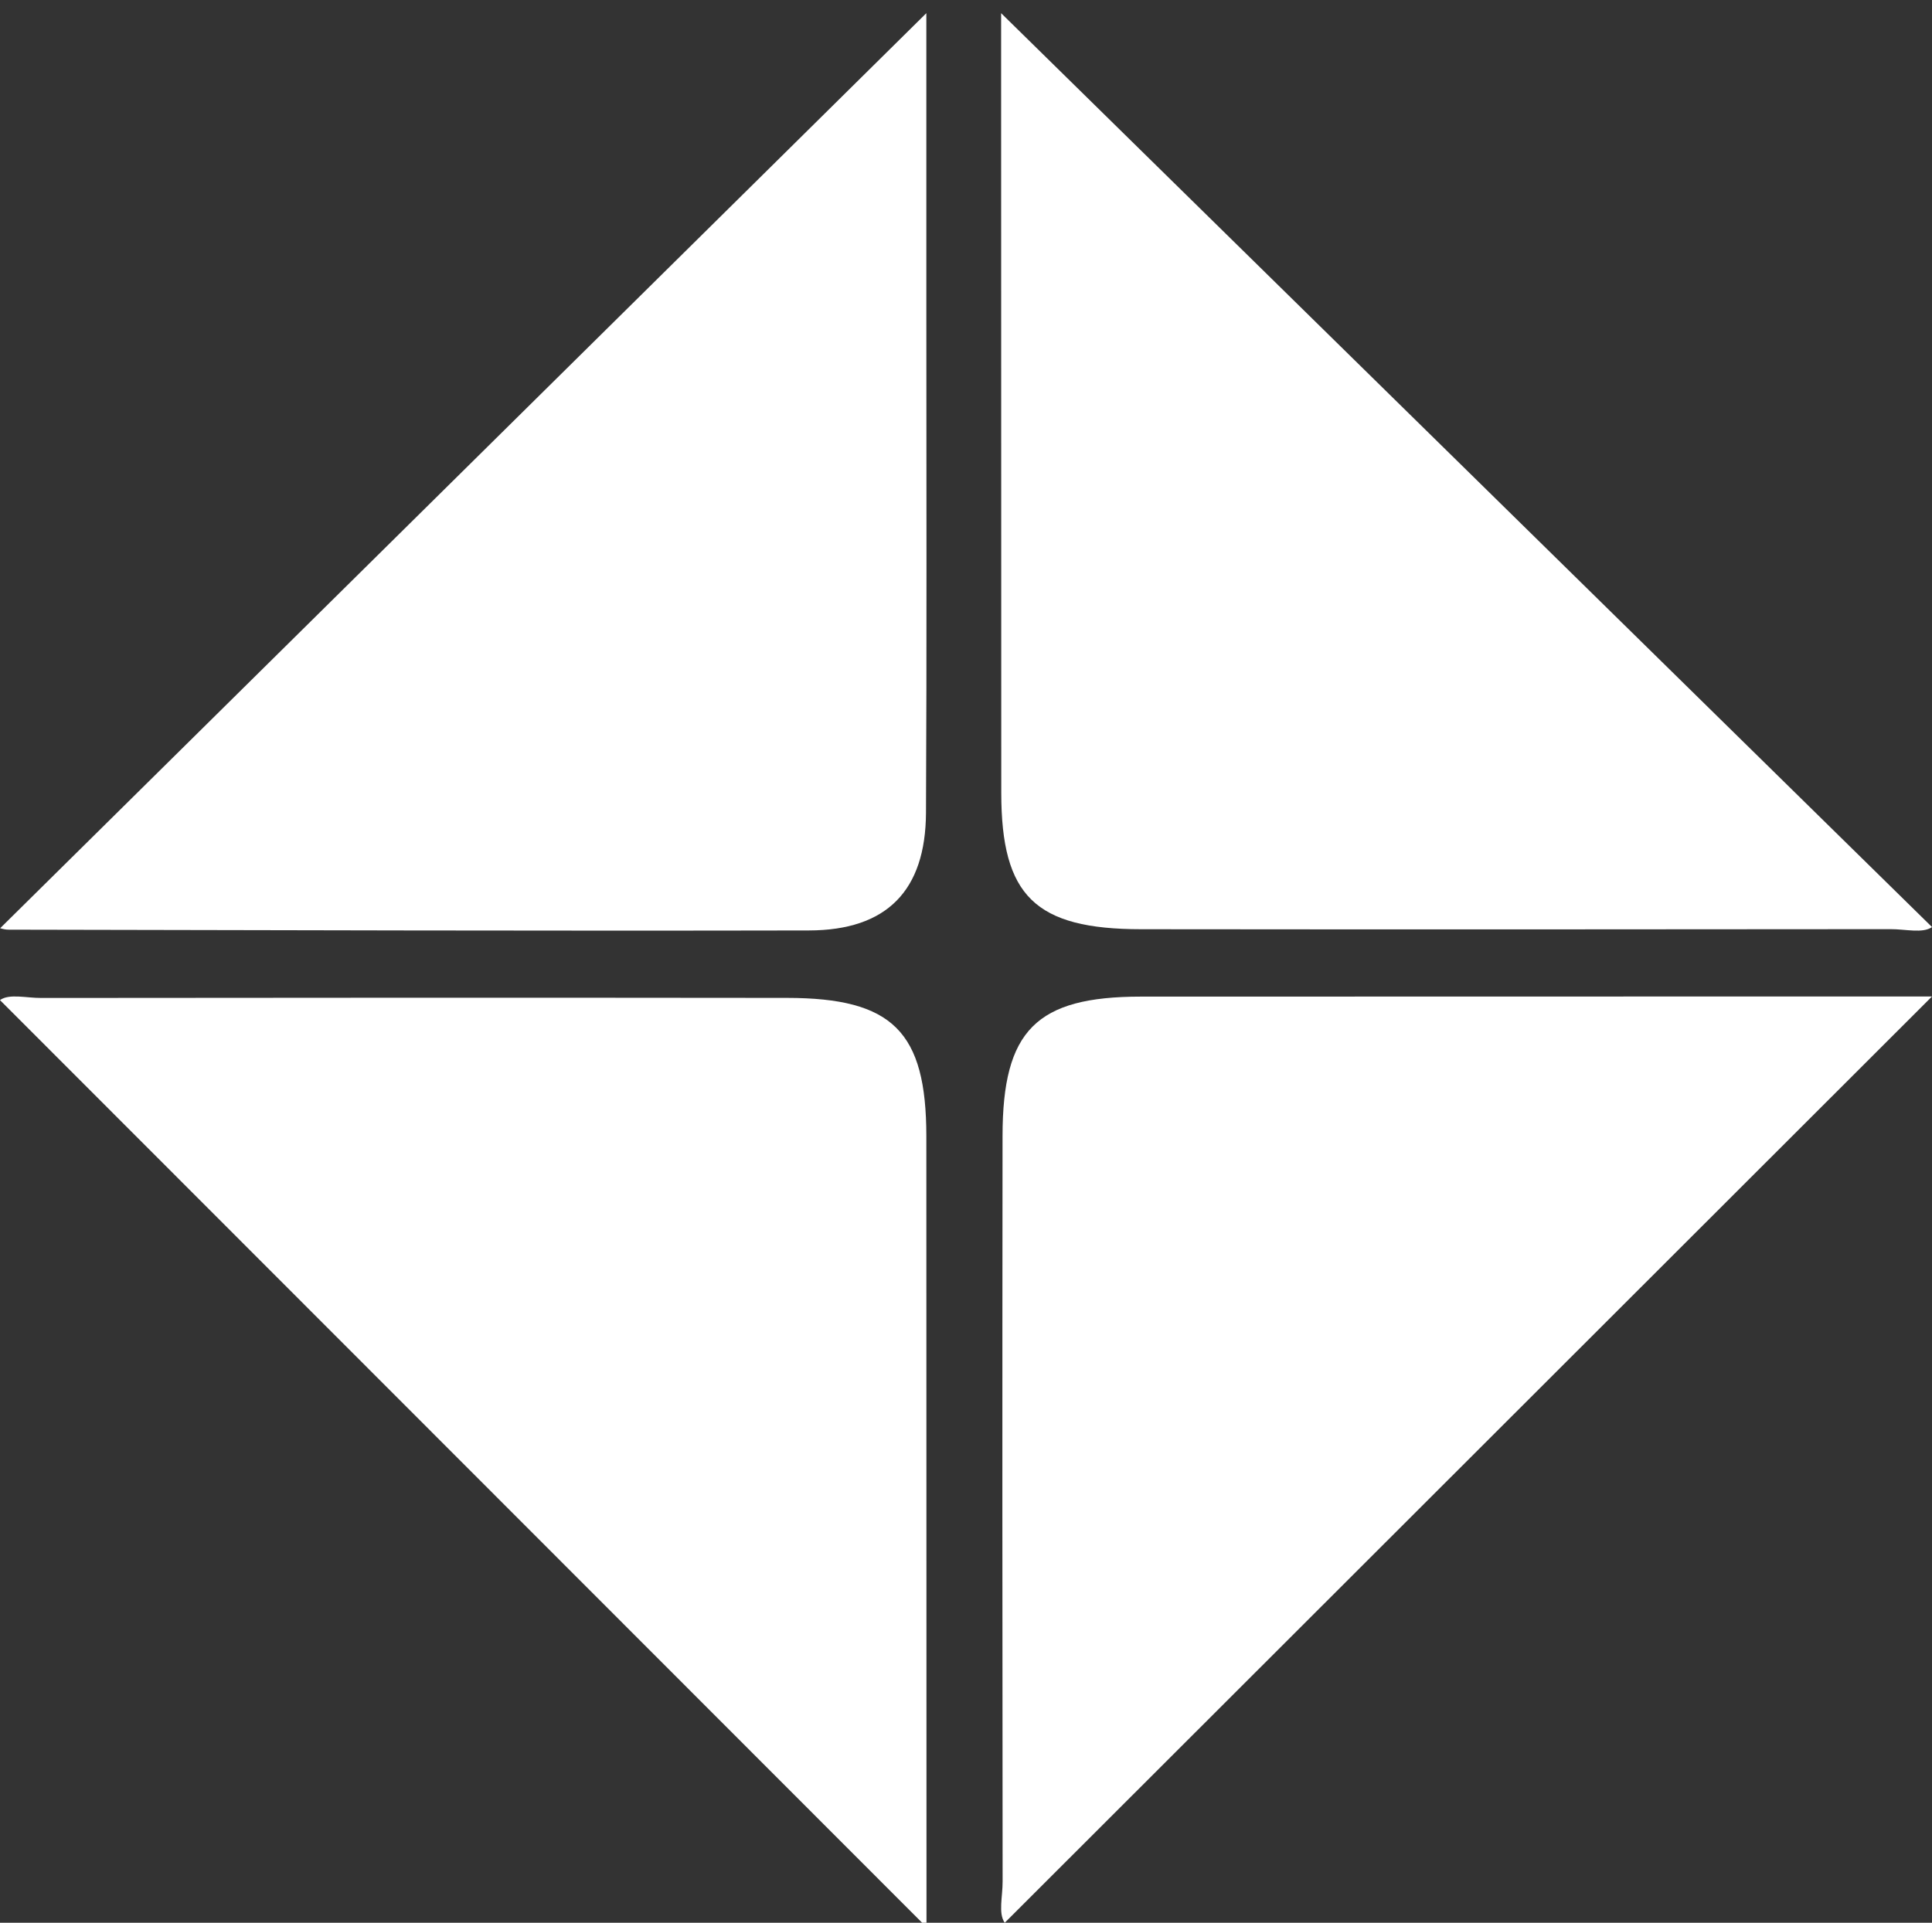
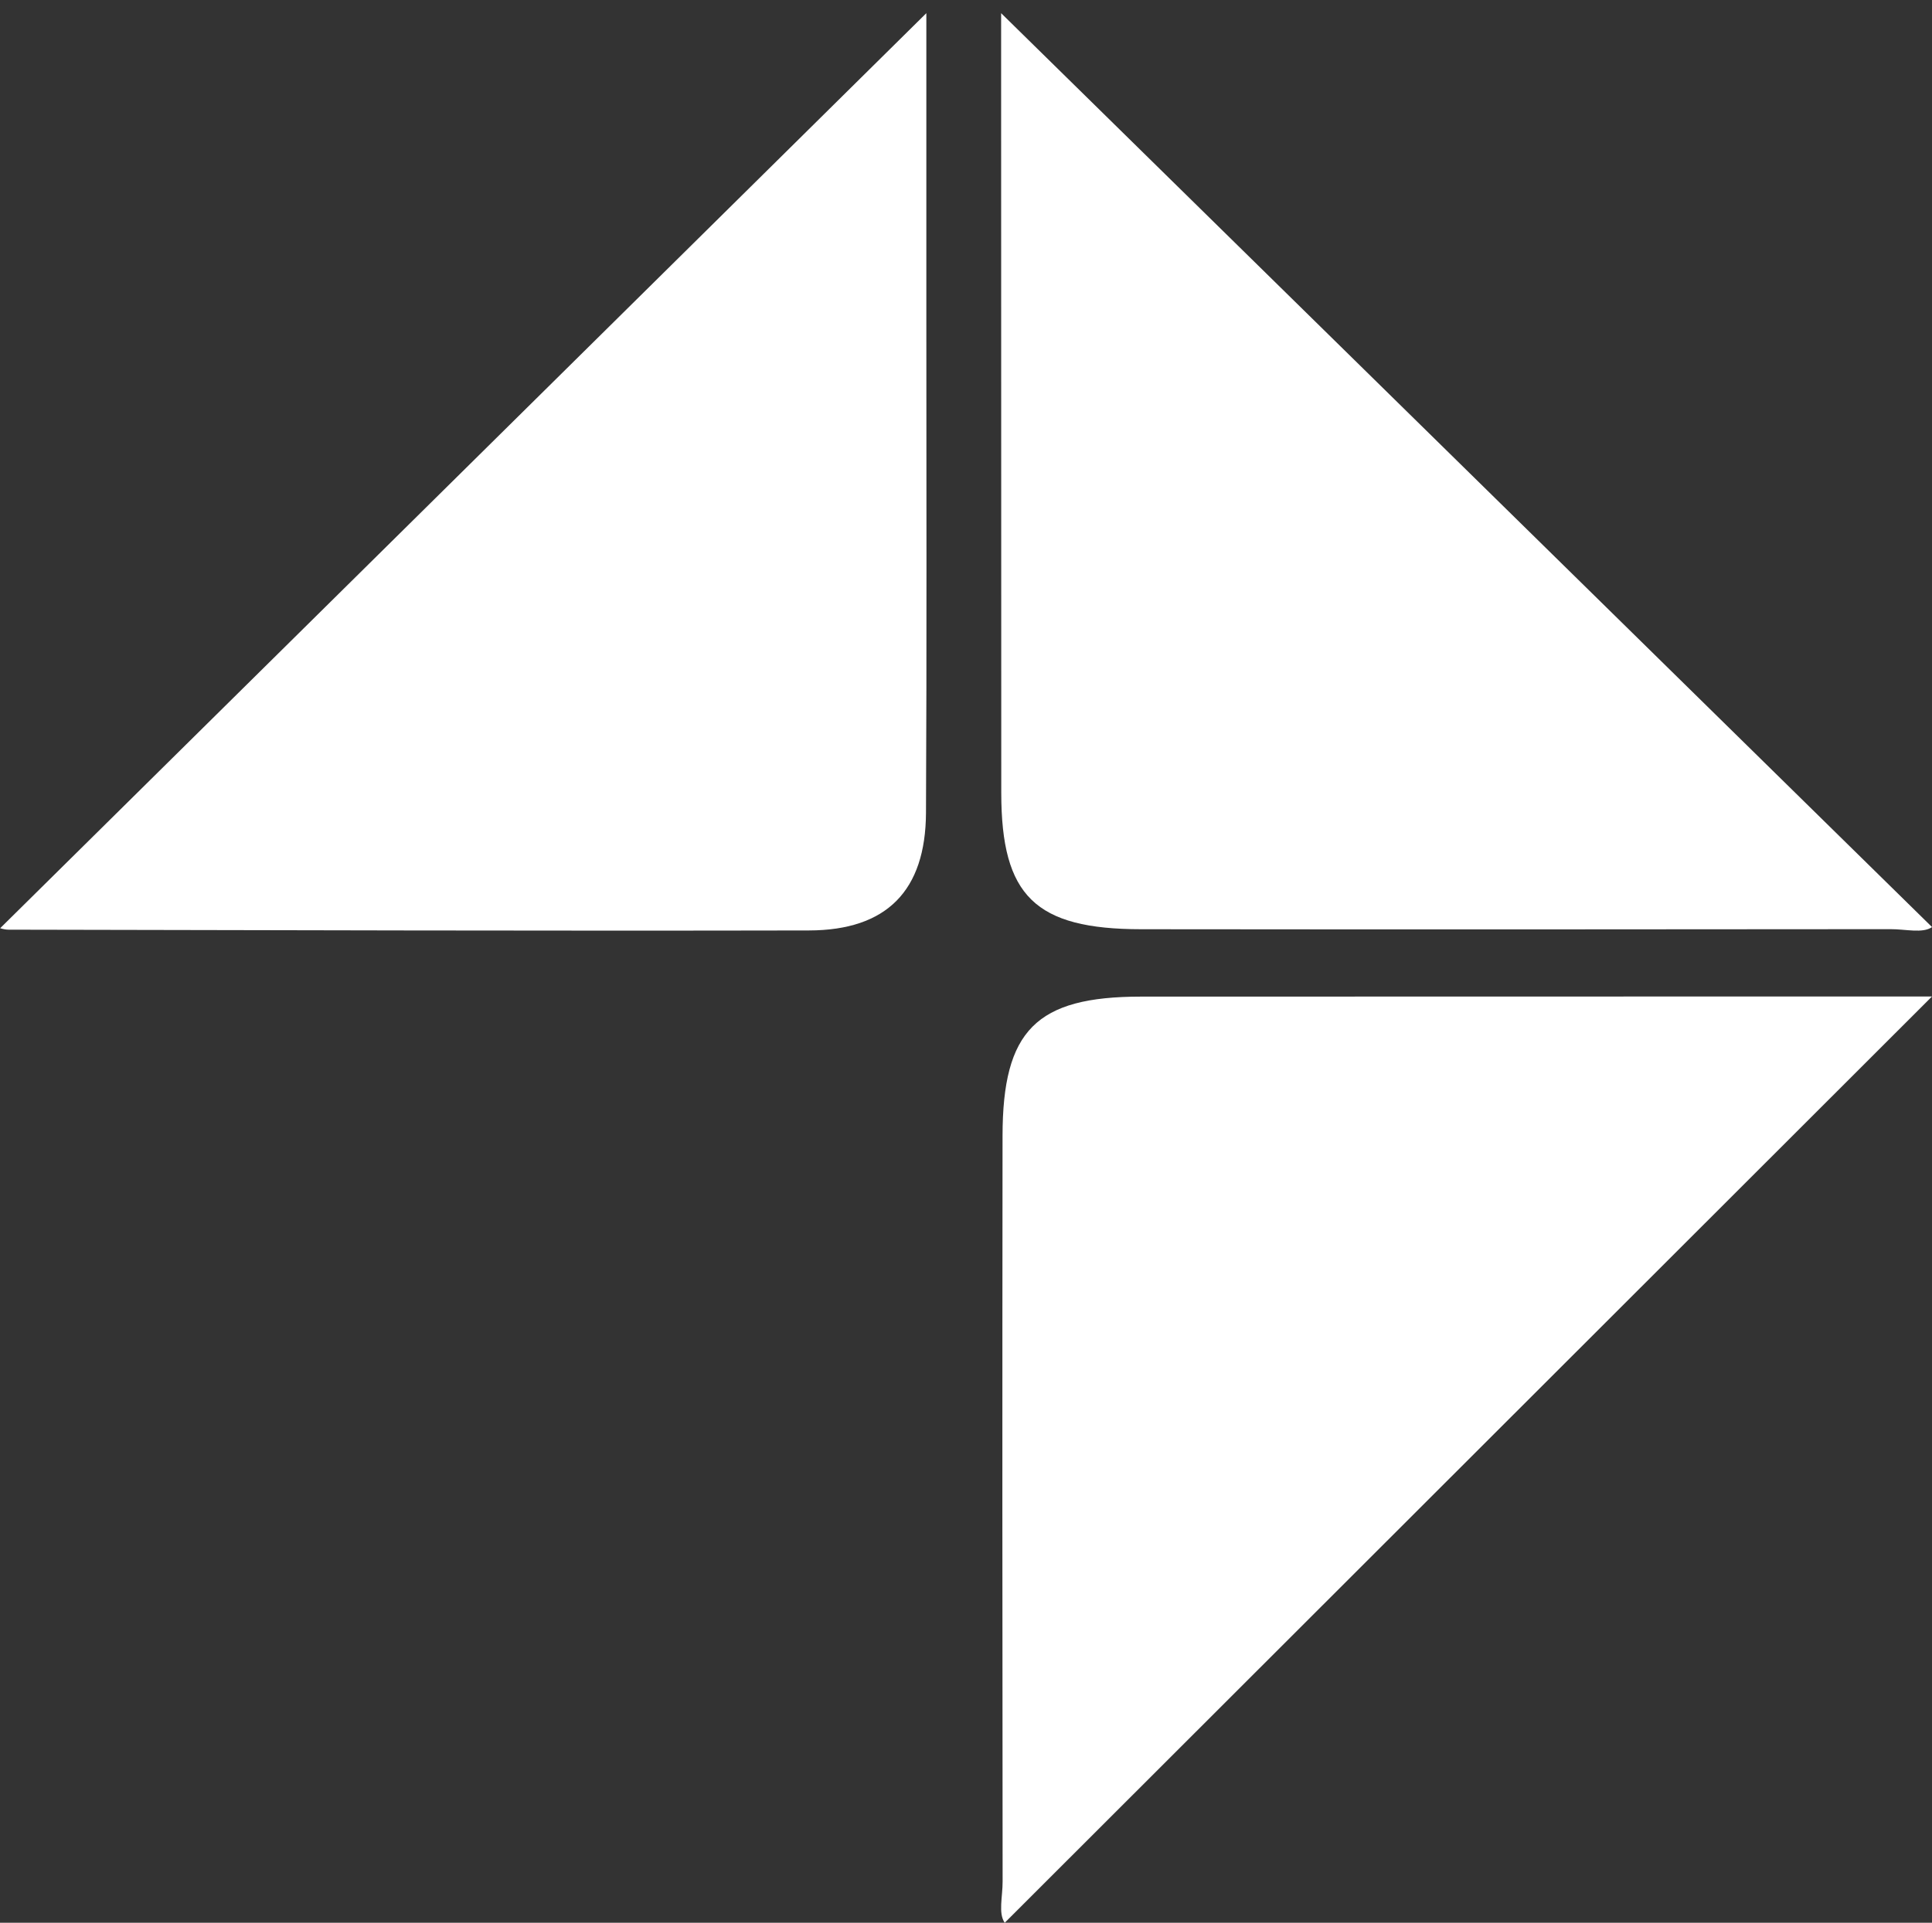
<svg xmlns="http://www.w3.org/2000/svg" width="440" height="438" viewBox="0 0 440 438" fill="none">
  <rect x="0" y="0" width="440" height="438" fill="#333333" stroke="none" />
  <g clip-path="url(#clip0_407_6872)">
    <path d="M228.814 438C227.31 435.847 228.354 432.08 228.339 428.582C228.275 371.977 228.26 315.389 228.323 258.785C228.339 234.693 236.001 227.047 259.829 227.032C314.783 227.016 369.736 227.016 424.69 227C429.836 227 434.981 227 440 227C369.103 297.835 298.95 367.925 228.829 438H228.814Z" fill="white" />
    <path d="M440 211.198C437.837 212.681 434.052 211.651 430.537 211.666C373.665 211.729 316.808 211.744 259.935 211.682C235.729 211.666 228.048 204.112 228.032 180.621C228.016 126.445 228.016 72.269 228 18.093C228 13.021 228 7.948 228 3C299.17 72.894 369.593 142.054 440 211.182L440 211.198Z" fill="white" />
-     <path d="M2.26712e-05 227.814C2.153 226.31 5.92 227.354 9.418 227.339C66.023 227.275 122.611 227.26 179.215 227.323C203.307 227.339 210.953 235.001 210.968 258.829C210.984 313.783 210.984 368.737 211 423.69C211 428.836 211 433.981 211 439C140.165 368.103 70.075 297.95 2.26705e-05 227.829L2.26712e-05 227.814Z" fill="white" />
    <path d="M210.968 3C210.968 24.154 210.968 47.959 210.968 71.748C210.968 109.55 211.079 147.352 210.888 185.17C210.792 202.896 201.97 211.926 184.215 211.958C123.482 212.085 62.733 211.894 2 211.783C0.851 211.783 -0.297 211.355 0.07 211.418C70.215 142.115 140.838 72.319 210.968 3Z" fill="white" />
  </g>
  <defs>
    <clipPath id="clip0_407_6872">
      <rect width="440" height="438" fill="white" />
    </clipPath>
  </defs>
</svg>